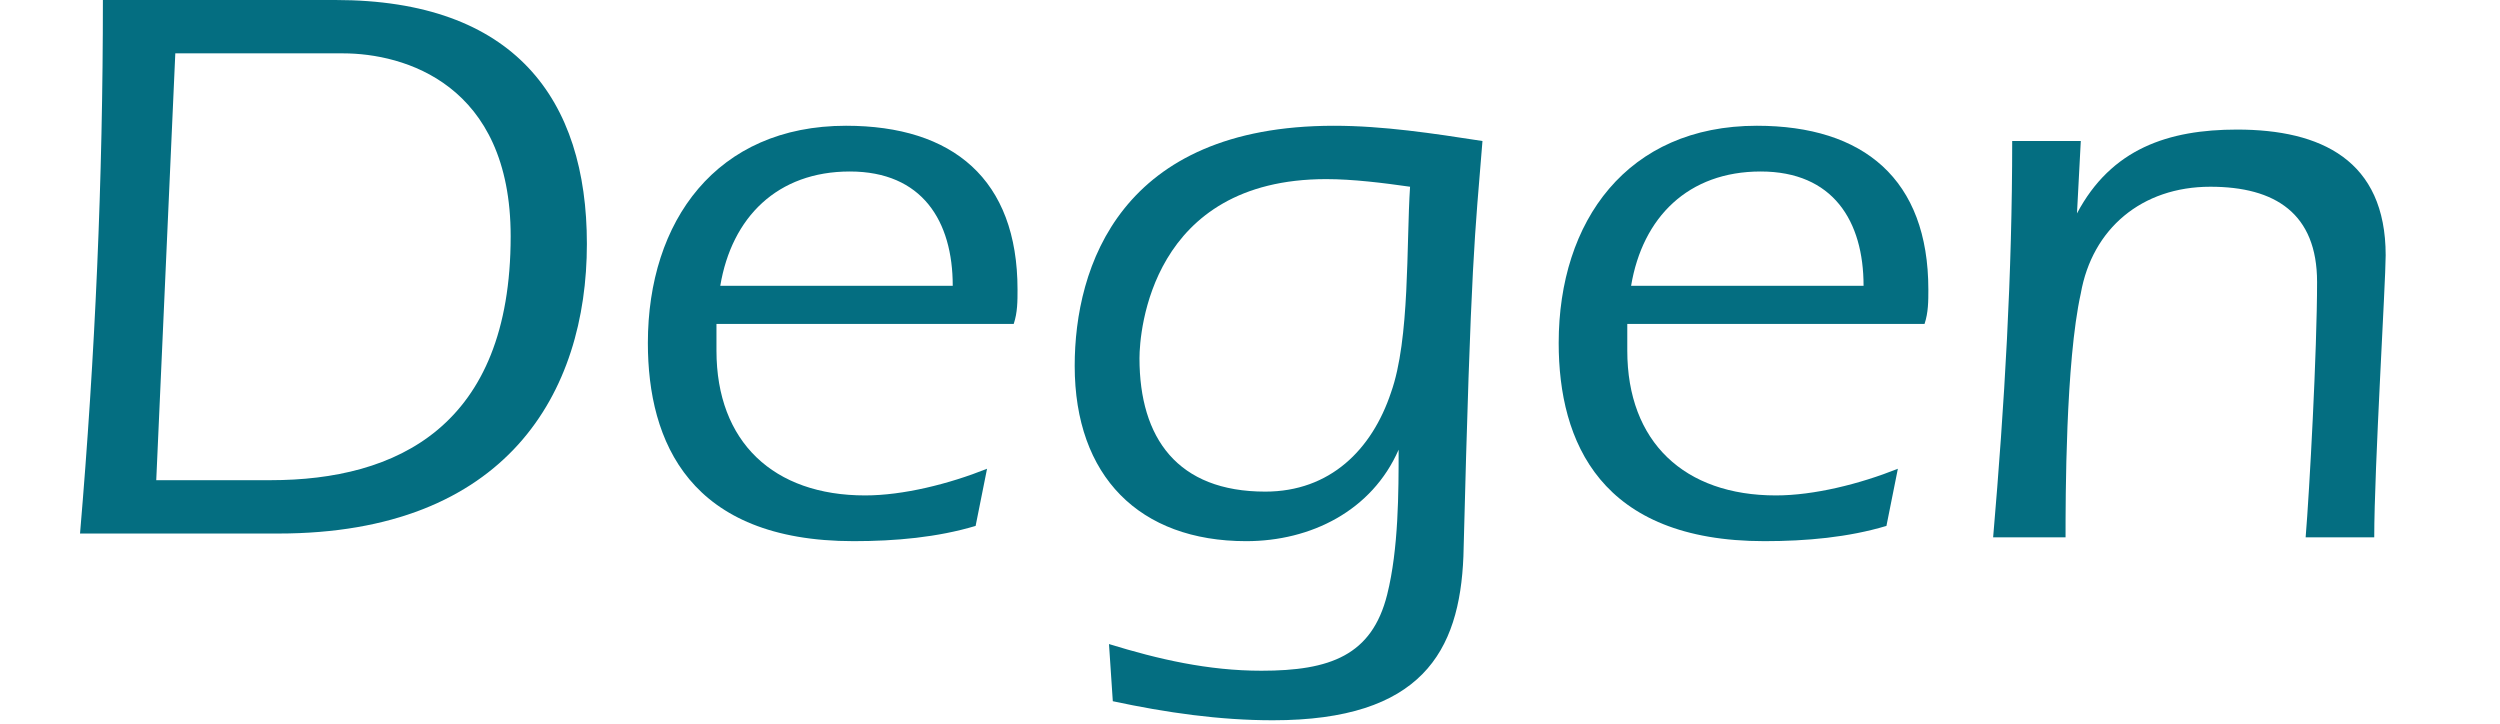
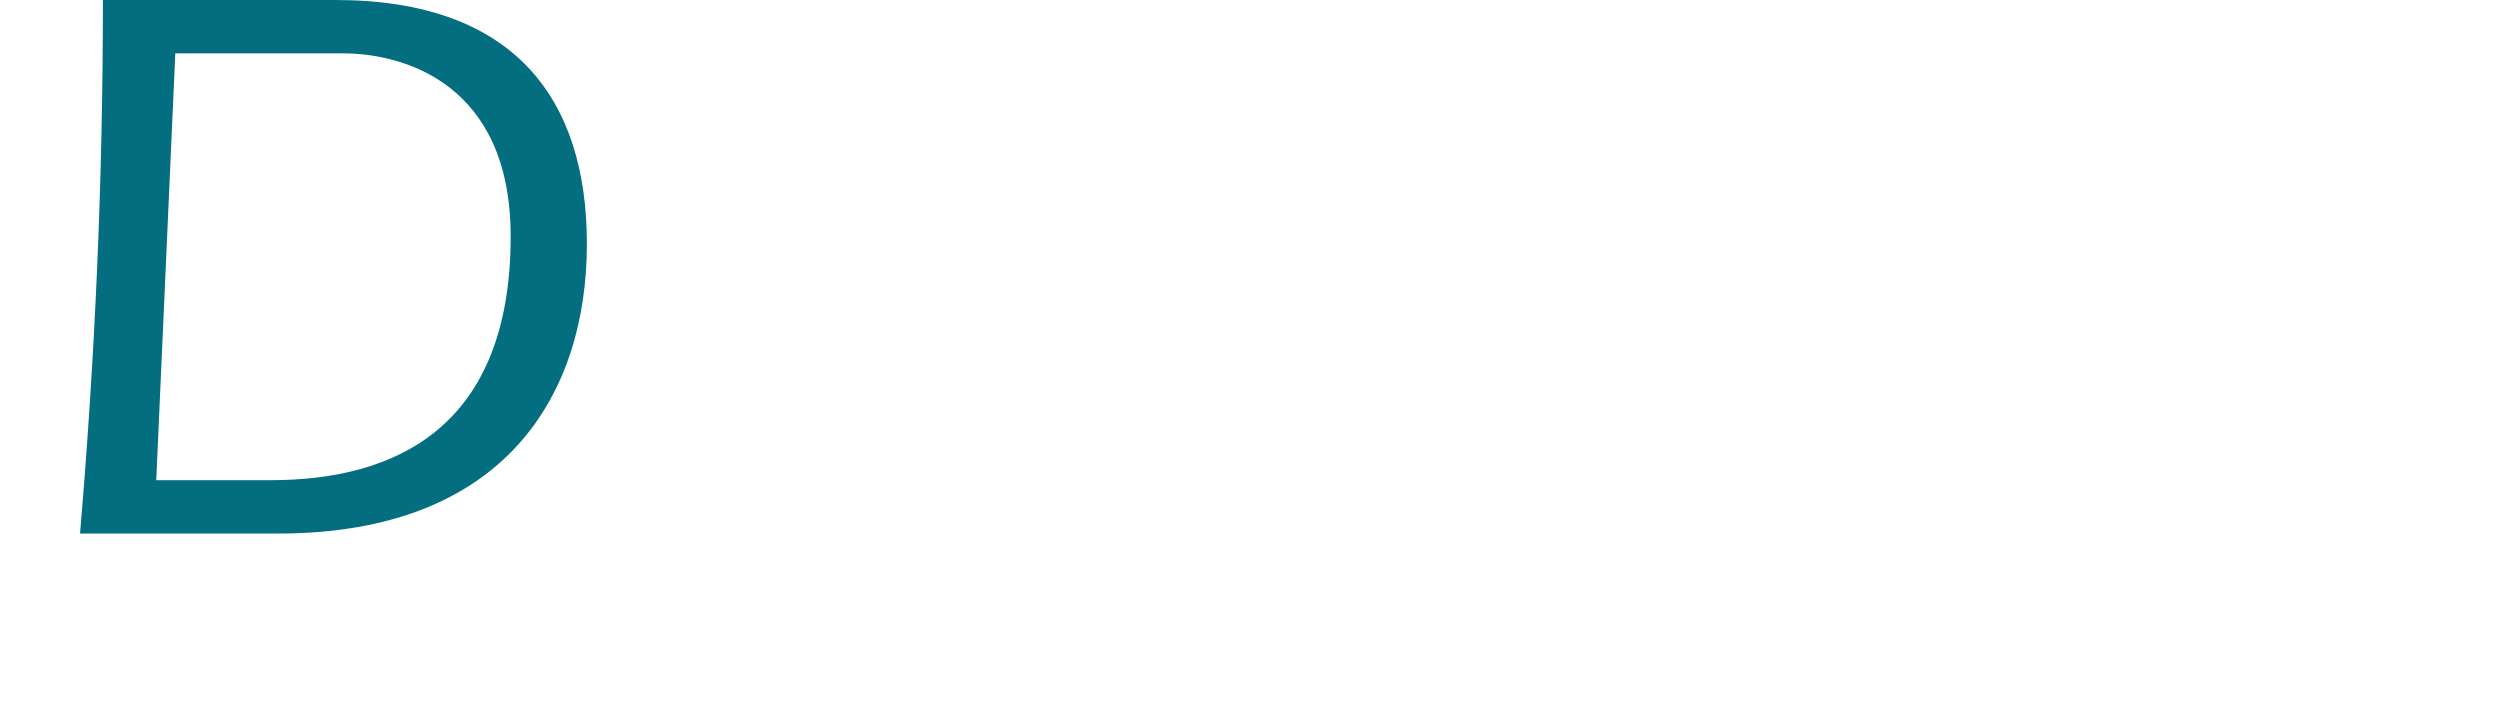
<svg xmlns="http://www.w3.org/2000/svg" version="1.1" id="Ebene_1" x="0px" y="0px" viewBox="0 0 65.6 19" style="enable-background:new 0 0 65.6 19;" xml:space="preserve">
  <style type="text/css">
	.st0{fill:#046E81;}
</style>
  <path class="st0" d="M2.1,14C2.5,9.3,2.7,4.7,2.7,0h6.1c4.7,0,6.6,2.6,6.6,6.4c0,3.9-2.1,7.6-8.1,7.6H2.1z M4.1,12.6h3  c3.3,0,6.3-1.4,6.3-6.4c0-4-2.8-4.8-4.4-4.8H4.6L4.1,12.6z" />
-   <path class="st0" d="M18.8,8.6v0.6c0,2.4,1.5,3.8,3.9,3.8c1,0,2.2-0.3,3.2-0.7l-0.3,1.5c-1,0.3-2.1,0.4-3.2,0.4  c-4.3,0-5.4-2.6-5.4-5.2c0-3.2,1.8-5.7,5.2-5.7c2.8,0,4.5,1.4,4.5,4.3c0,0.3,0,0.6-0.1,0.9H18.8z M25,7.5c0-1.7-0.8-3-2.7-3  c-1.9,0-3.1,1.2-3.4,3H25z" />
-   <path class="st0" d="M29.1,16.9c1.3,0.4,2.6,0.7,4,0.7c1.8,0,2.9-0.4,3.3-2c0.3-1.2,0.3-2.7,0.3-3.8l0,0c-0.7,1.6-2.3,2.4-4,2.4  c-2.8,0-4.5-1.7-4.5-4.6c0-2.6,1.2-6.3,6.8-6.3c1.3,0,2.6,0.2,3.9,0.4c-0.2,2.5-0.3,3-0.5,10.9c-0.1,2.5-1.1,4.3-5,4.3  c-1.4,0-2.8-0.2-4.2-0.5L29.1,16.9z M34.8,4.7c-4.6,0-4.9,4-4.9,4.7c0,2.1,1,3.5,3.3,3.5c1.7,0,2.8-1.1,3.3-2.6  C37,8.9,36.9,6.4,37,4.9C36.3,4.8,35.5,4.7,34.8,4.7z" />
-   <path class="st0" d="M42.7,8.6v0.6c0,2.4,1.5,3.8,3.9,3.8c1,0,2.2-0.3,3.2-0.7l-0.3,1.5c-1,0.3-2.1,0.4-3.2,0.4  c-4.3,0-5.4-2.6-5.4-5.2c0-3.2,1.8-5.7,5.2-5.7c2.8,0,4.5,1.4,4.5,4.3c0,0.3,0,0.6-0.1,0.9H42.7z M48.9,7.5c0-1.7-0.8-3-2.7-3  c-1.9,0-3.1,1.2-3.4,3H48.9z" />
-   <path class="st0" d="M54.5,5.6L54.5,5.6c0.9-1.7,2.4-2.2,4.2-2.2c2.2,0,3.9,0.8,3.9,3.3c0,0.7-0.3,5.6-0.3,7.4h-1.8  c0.1-1.2,0.3-4.9,0.3-6.7c0-1.8-1.1-2.5-2.8-2.5c-1.8,0-3.1,1.1-3.4,2.8c-0.4,1.8-0.4,5.4-0.4,6.4h-1.9c0.3-3.5,0.5-6.9,0.5-10.4  h1.8L54.5,5.6z" />
</svg>